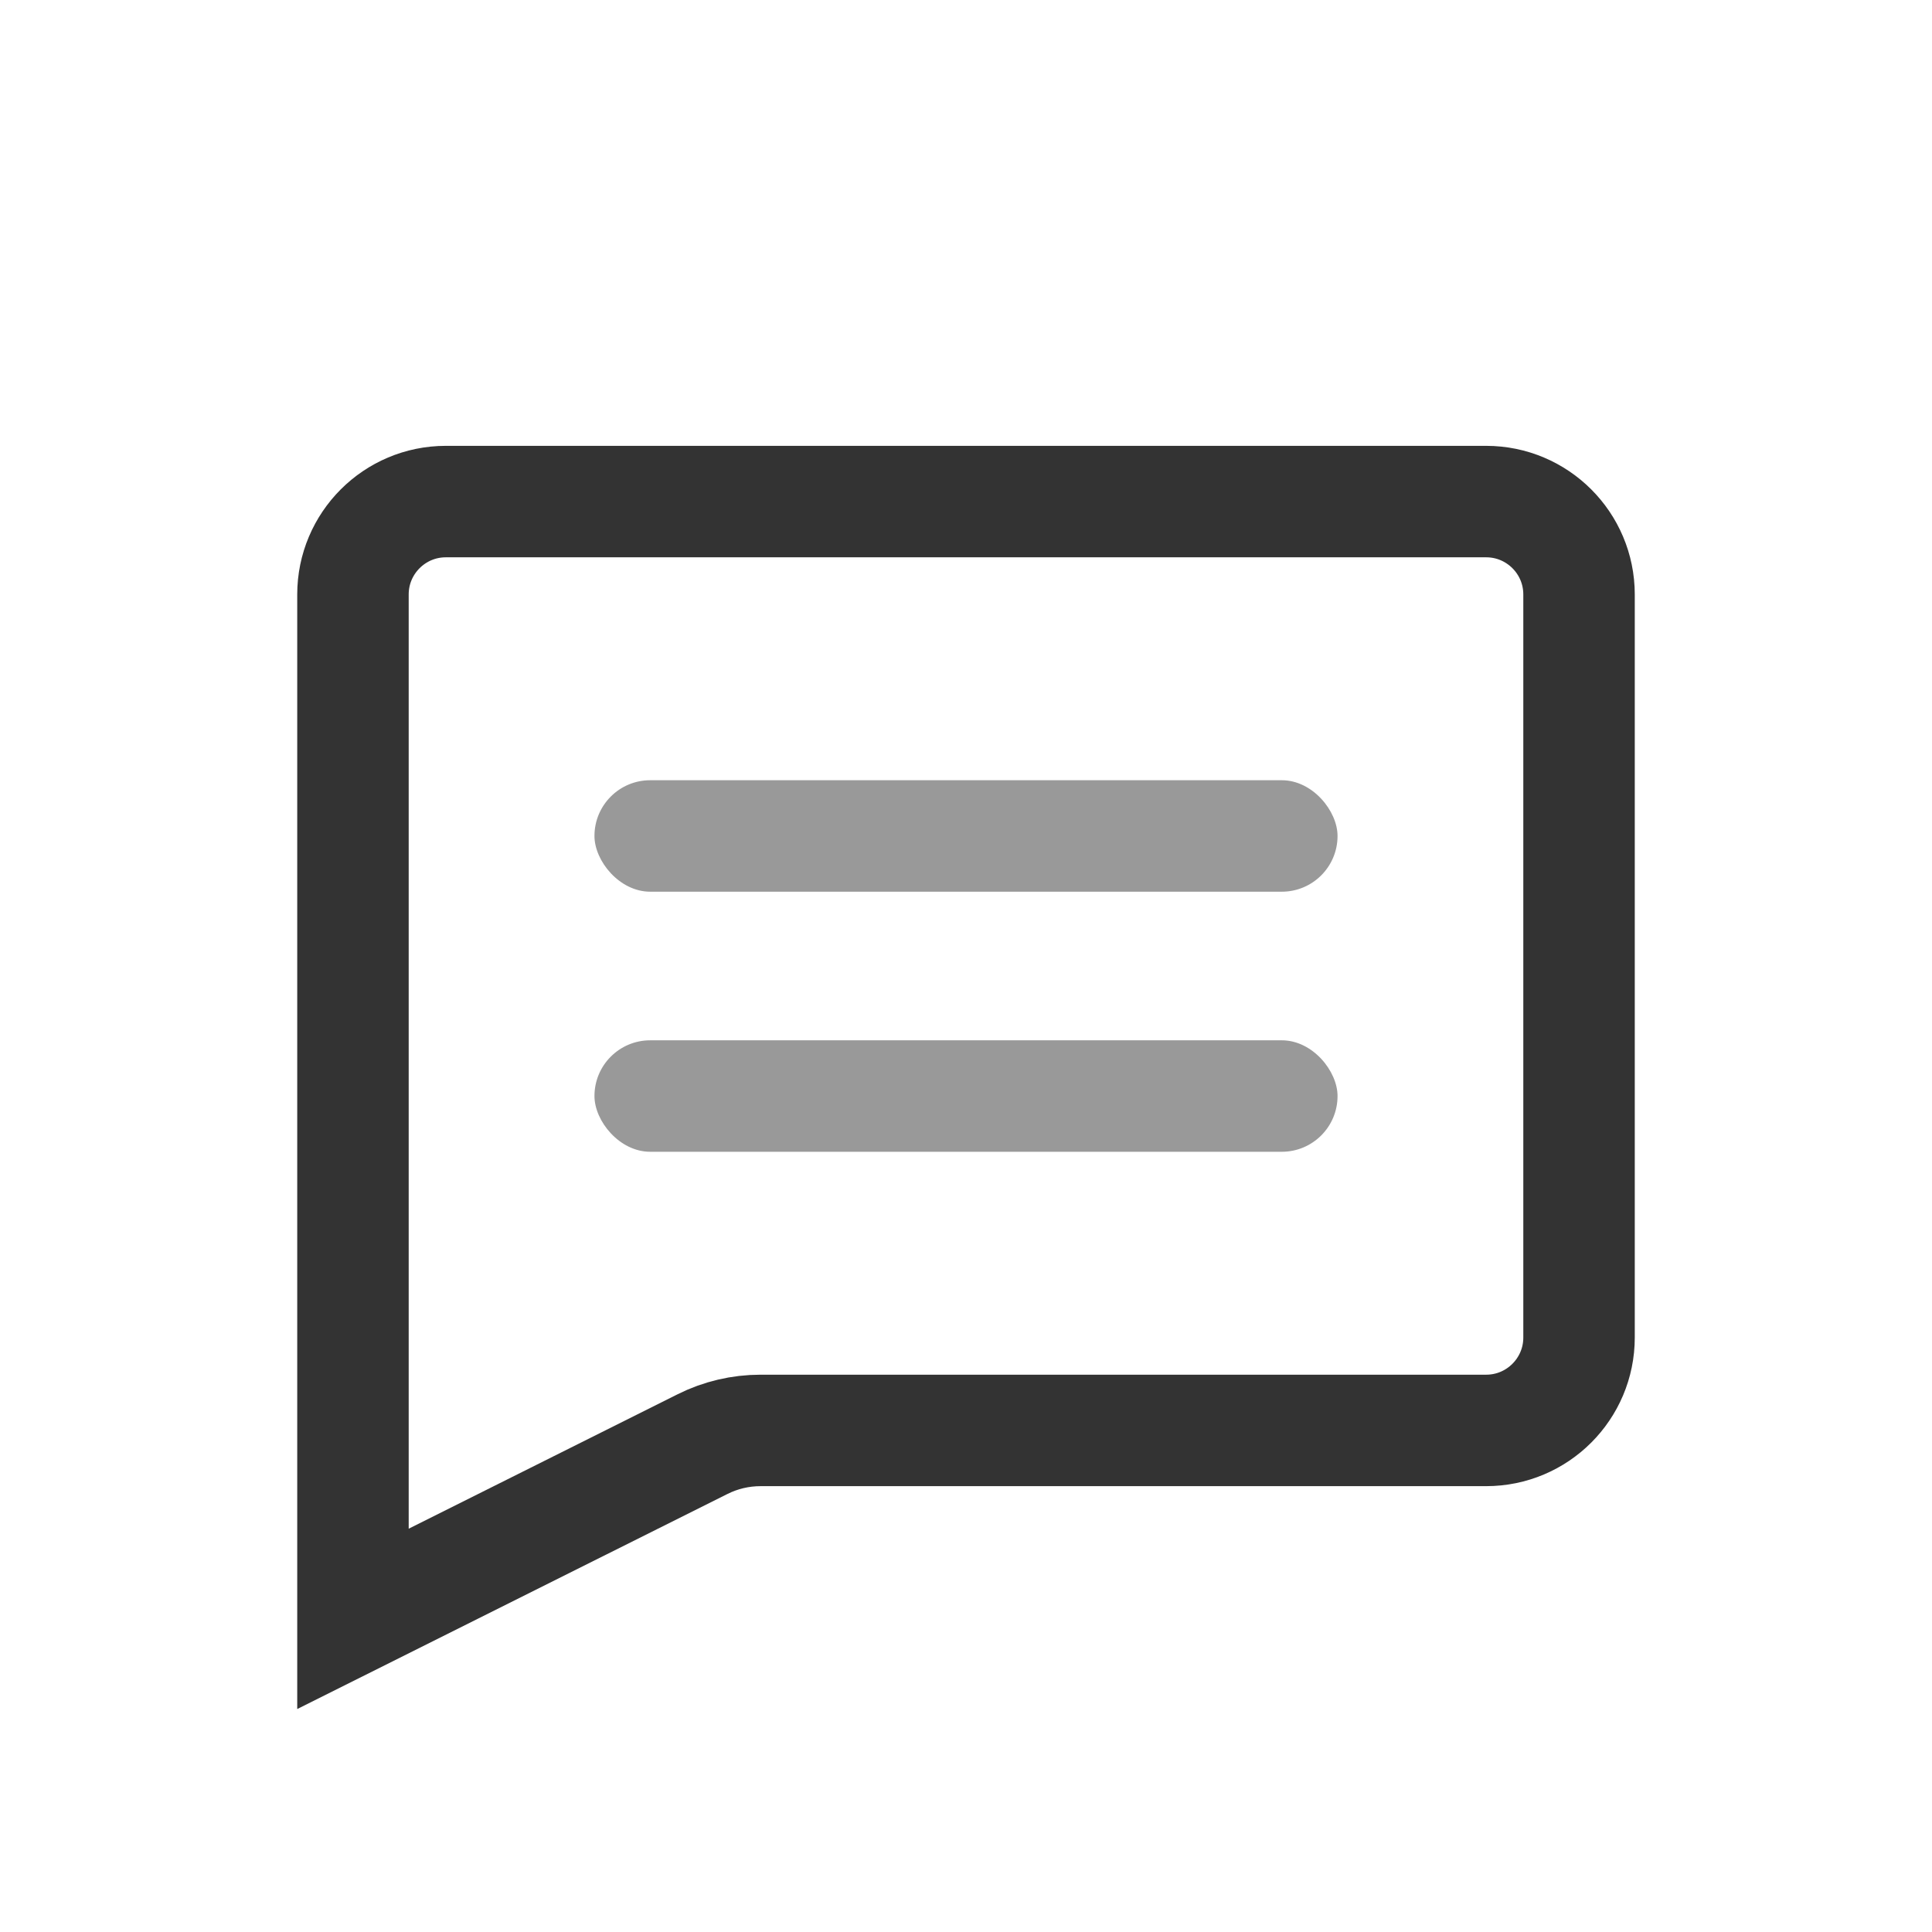
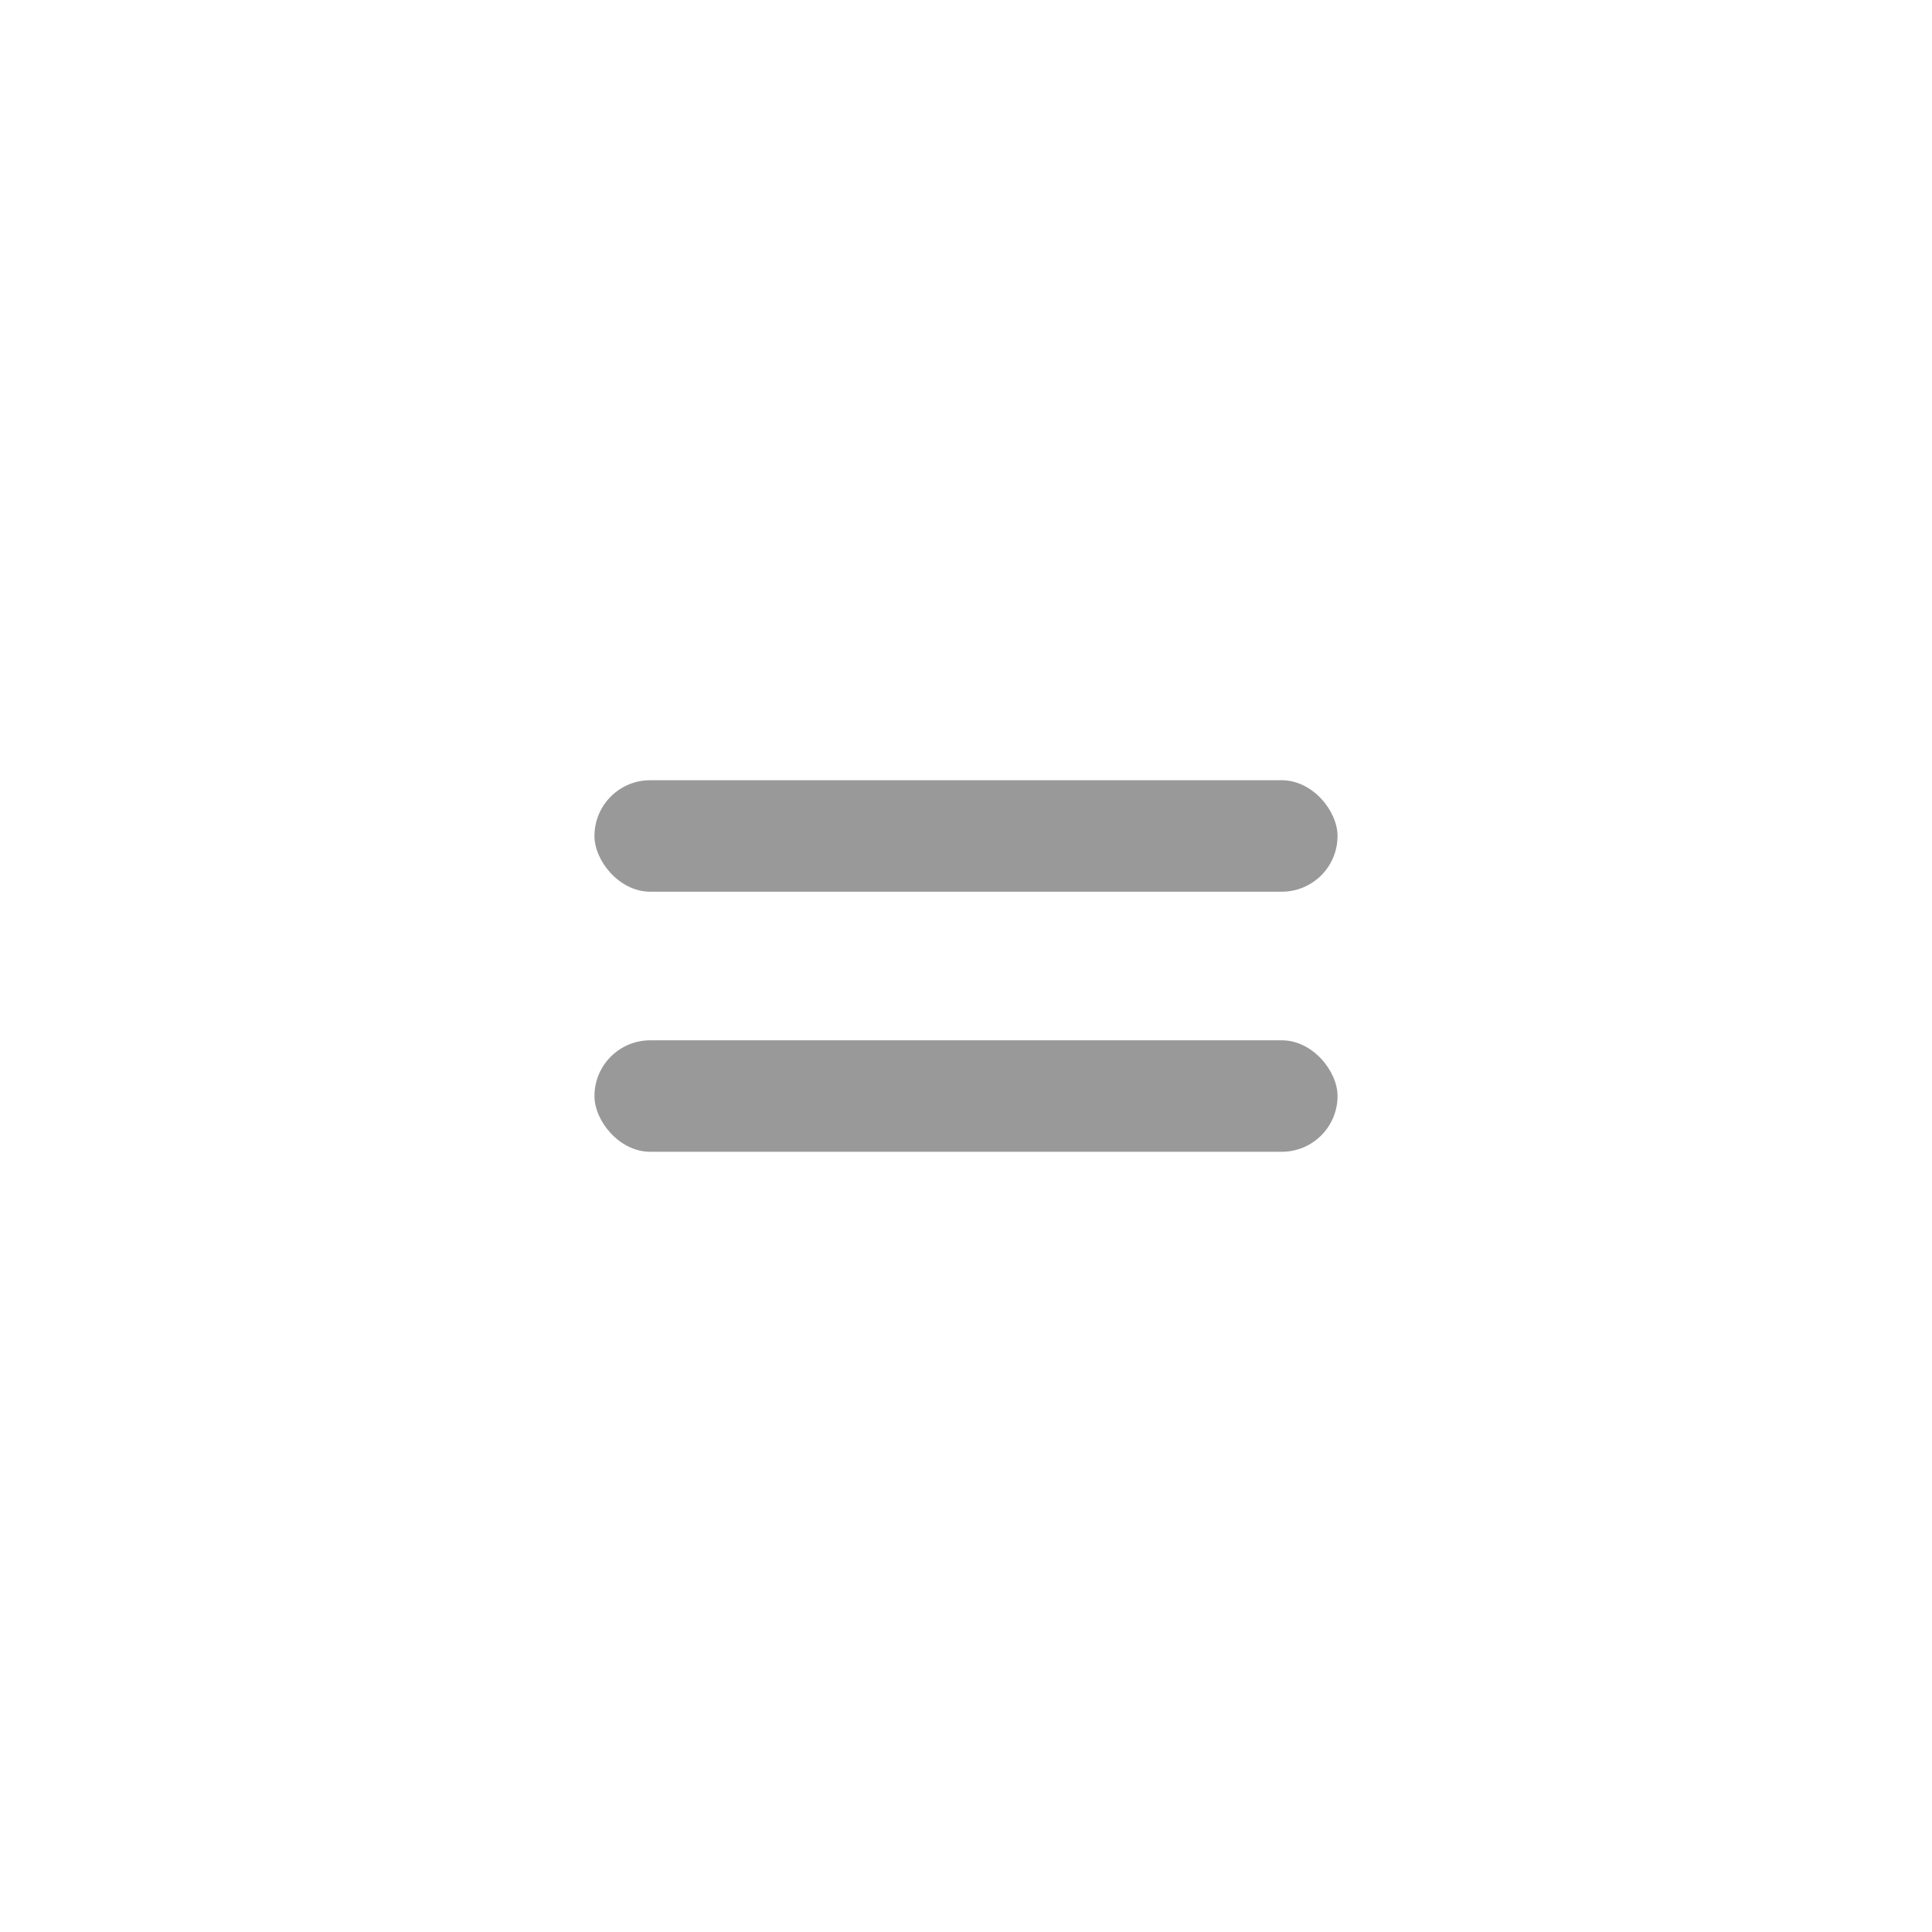
<svg xmlns="http://www.w3.org/2000/svg" width="26px" height="26px" viewBox="0 0 26 26" version="1.1">
  <title>icon/tab_bar/Comment</title>
  <desc>Created with Sketch.</desc>
  <g id="icon/tab_bar/Comment" stroke="none" stroke-width="1" fill="none" fill-rule="evenodd">
-     <path d="M4.75,21.786 L9.453,19.435 C9.696,19.313 9.964,19.25 10.236,19.25 L20,19.25 C20.69,19.25 21.25,18.69 21.25,18 L21.25,8 C21.25,7.31 20.69,6.75 20,6.75 L6,6.75 C5.31,6.75 4.75,7.31 4.75,8 L4.75,21.786 Z" id="矩形" stroke="#333333" stroke-width="1.5" />
    <rect id="矩形" fill="#999999" x="8" y="10.5" width="10" height="1.5" rx="0.75" />
    <rect id="矩形备份" fill="#999999" x="8" y="14" width="10" height="1.5" rx="0.75" />
  </g>
</svg>